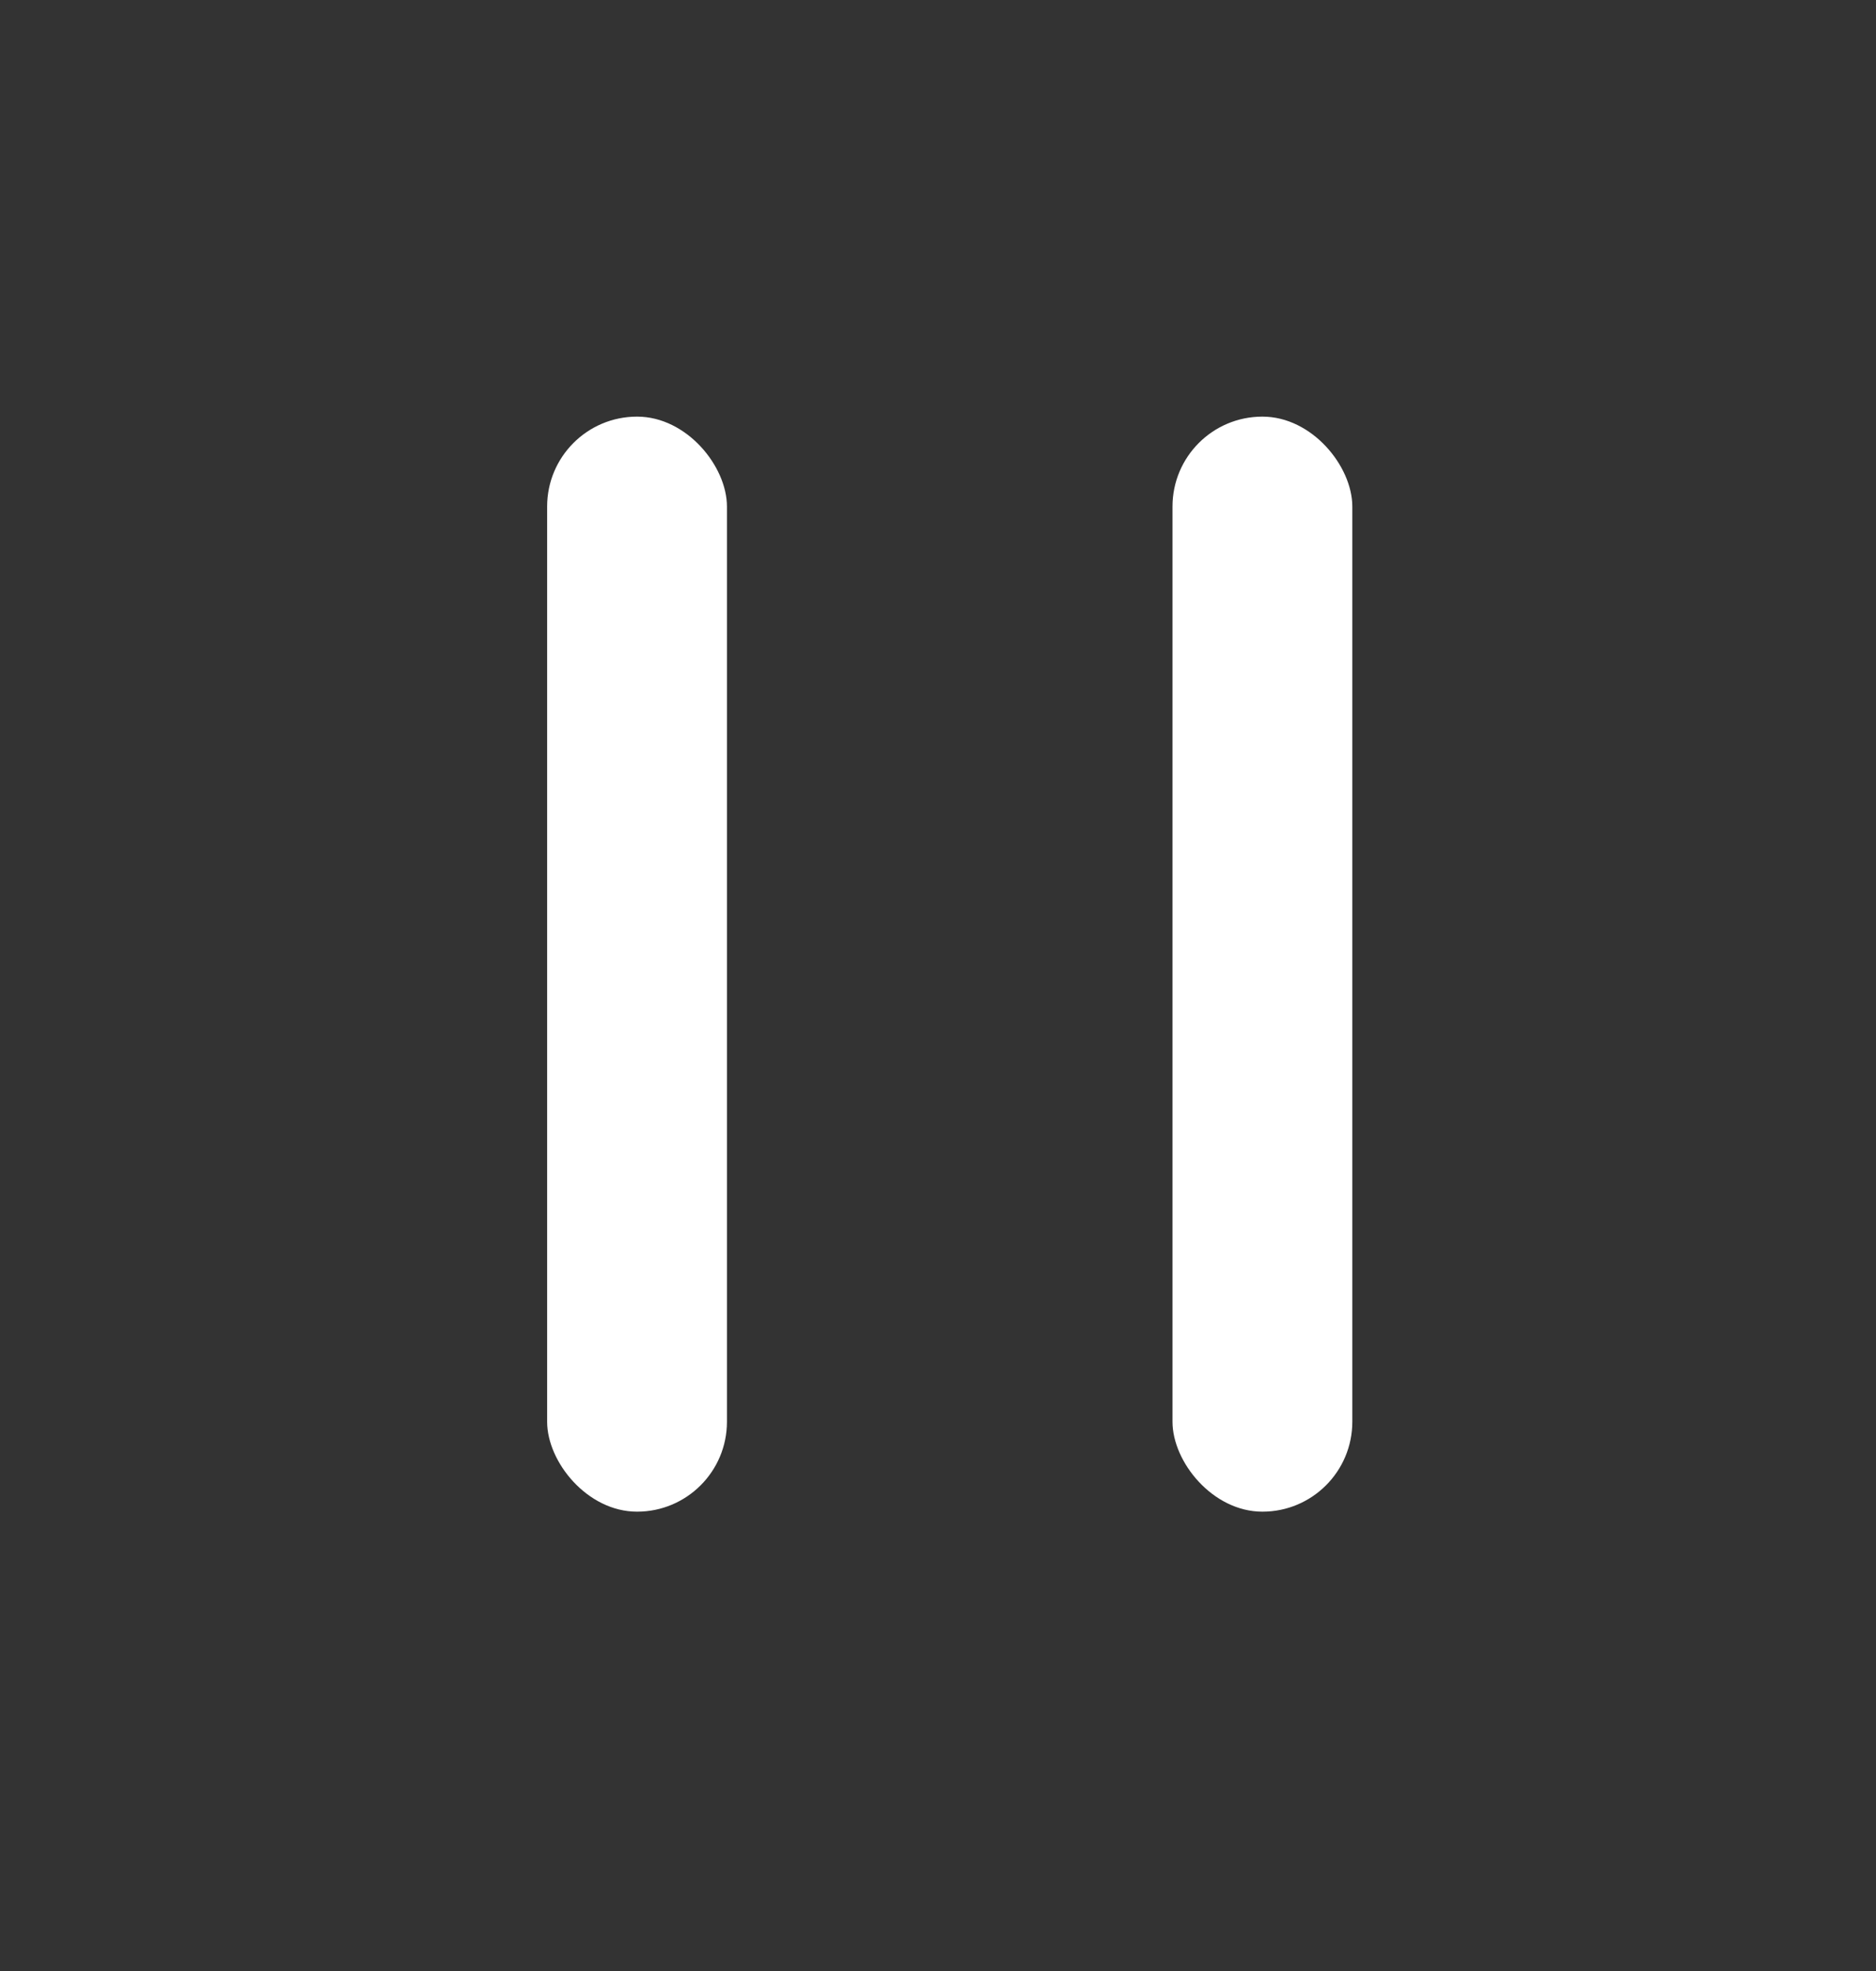
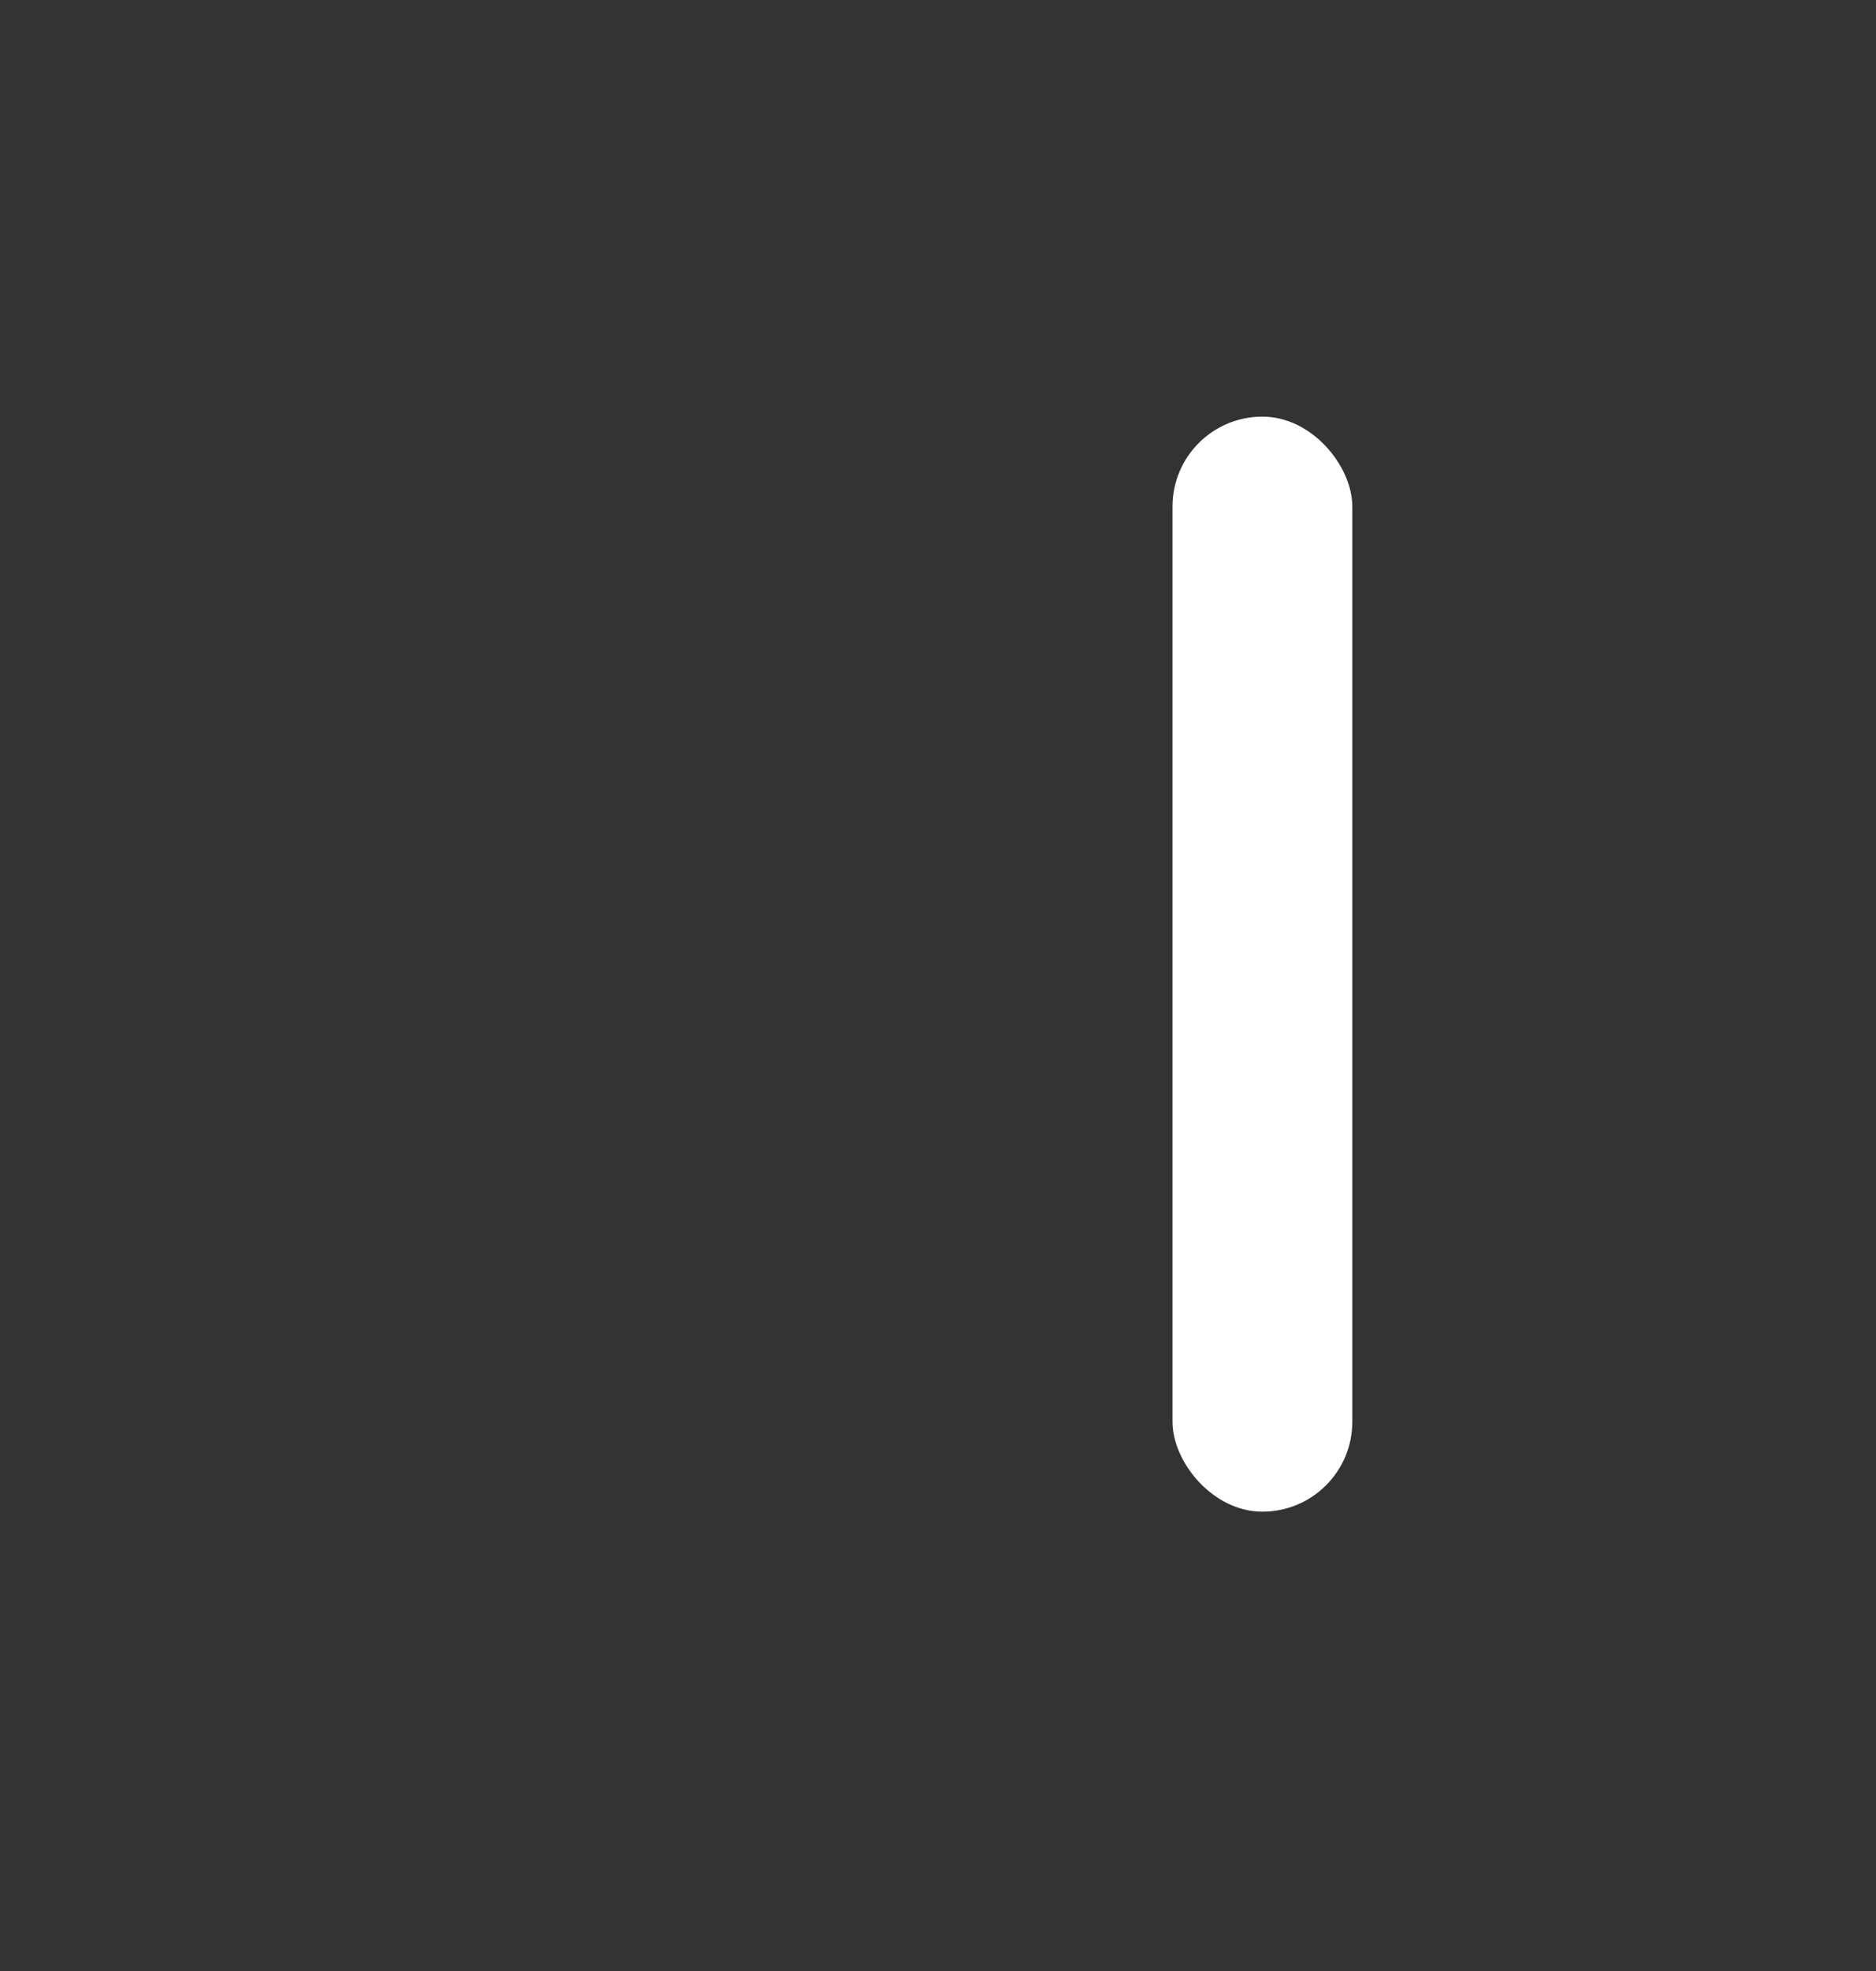
<svg xmlns="http://www.w3.org/2000/svg" width="20" height="21" viewBox="0 0 20 21" fill="none">
  <rect x="0" y="0" width="20" height="21" fill="#333333" stroke="none" />
-   <rect x="5.833" y="4.439" width="1.917" height="11.667" rx="0.958" fill="white" />
  <rect x="12.5" y="4.439" width="1.917" height="11.667" rx="0.958" fill="white" />
</svg>